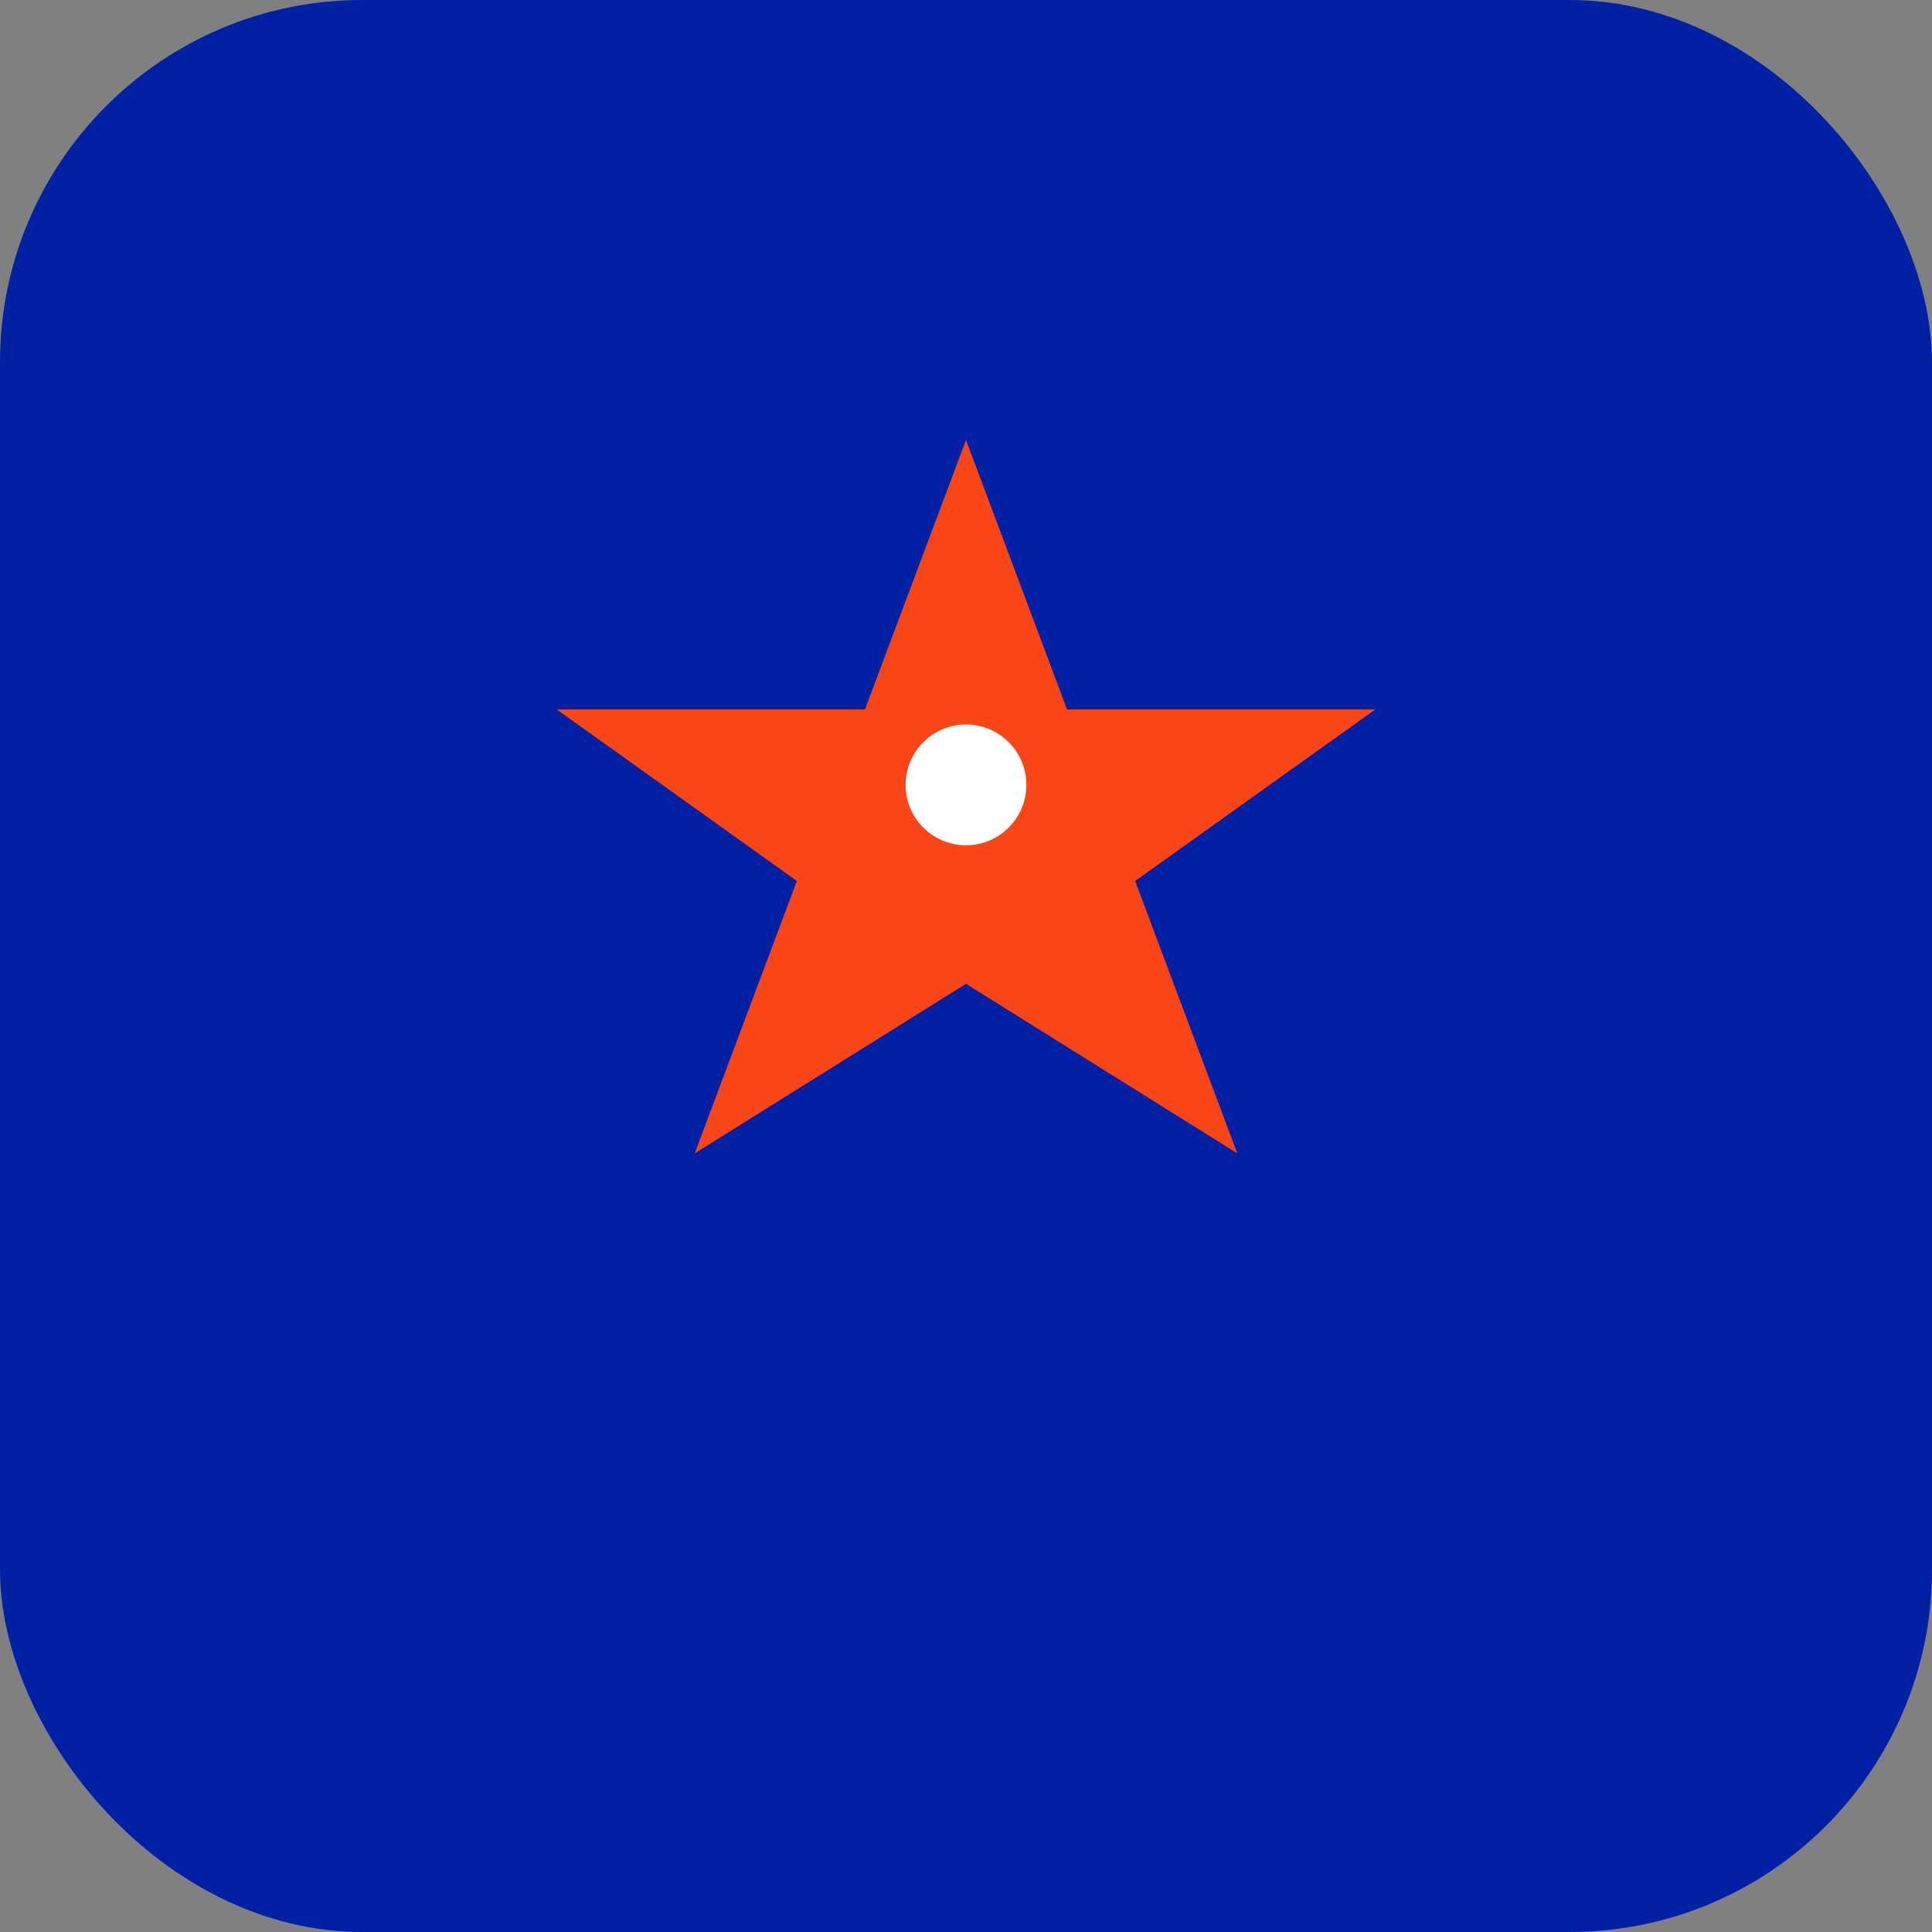
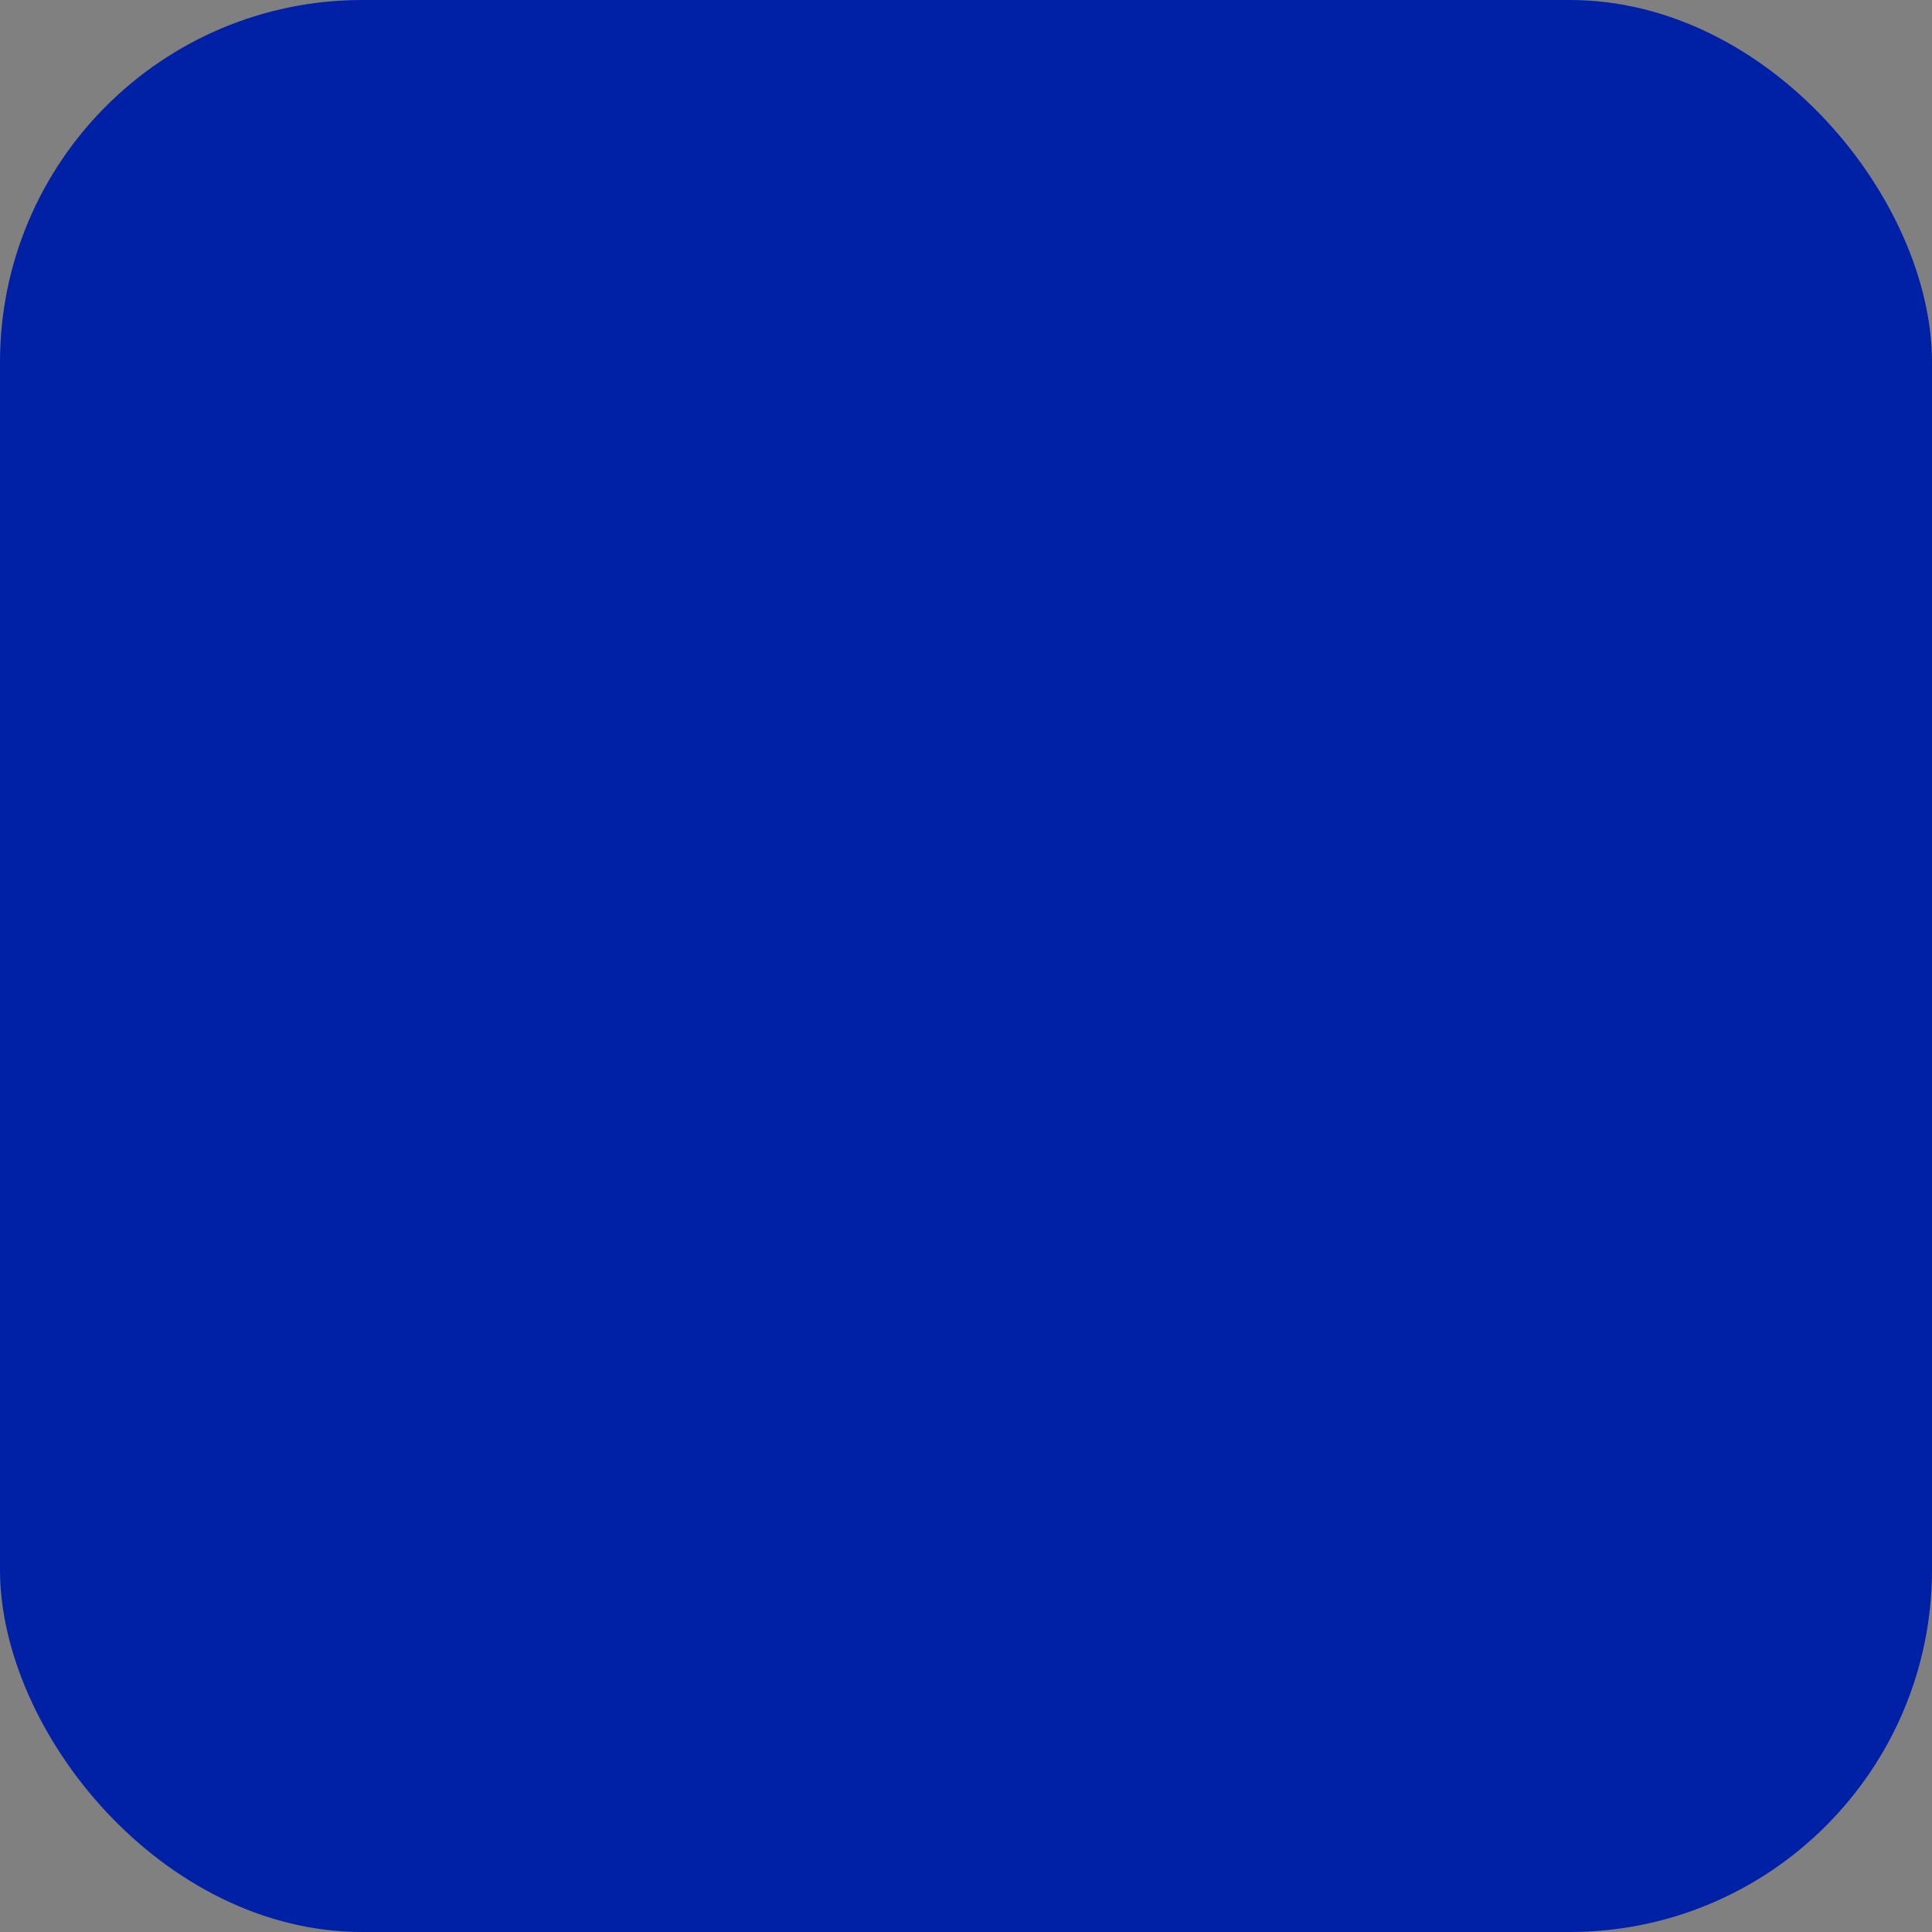
<svg xmlns="http://www.w3.org/2000/svg" width="32" height="32" viewBox="0 0 32 32" fill="none">
  <rect x="0" y="0" width="32" height="32" fill="#808080" stroke="none" />
  <rect width="32" height="32" rx="6" fill="#0021A5" />
  <g transform="translate(6, 6)">
-     <path d="M10 2L11.5 6H16L12.5 8.5L14 12.5L10 10L6 12.5L7.5 8.5L4 6H8.5L10 2Z" fill="#FA4616" stroke="#FA4616" stroke-width="0.5" fill-rule="evenodd" />
-     <circle cx="10" cy="7" r="1" fill="white" />
-   </g>
+     </g>
</svg>